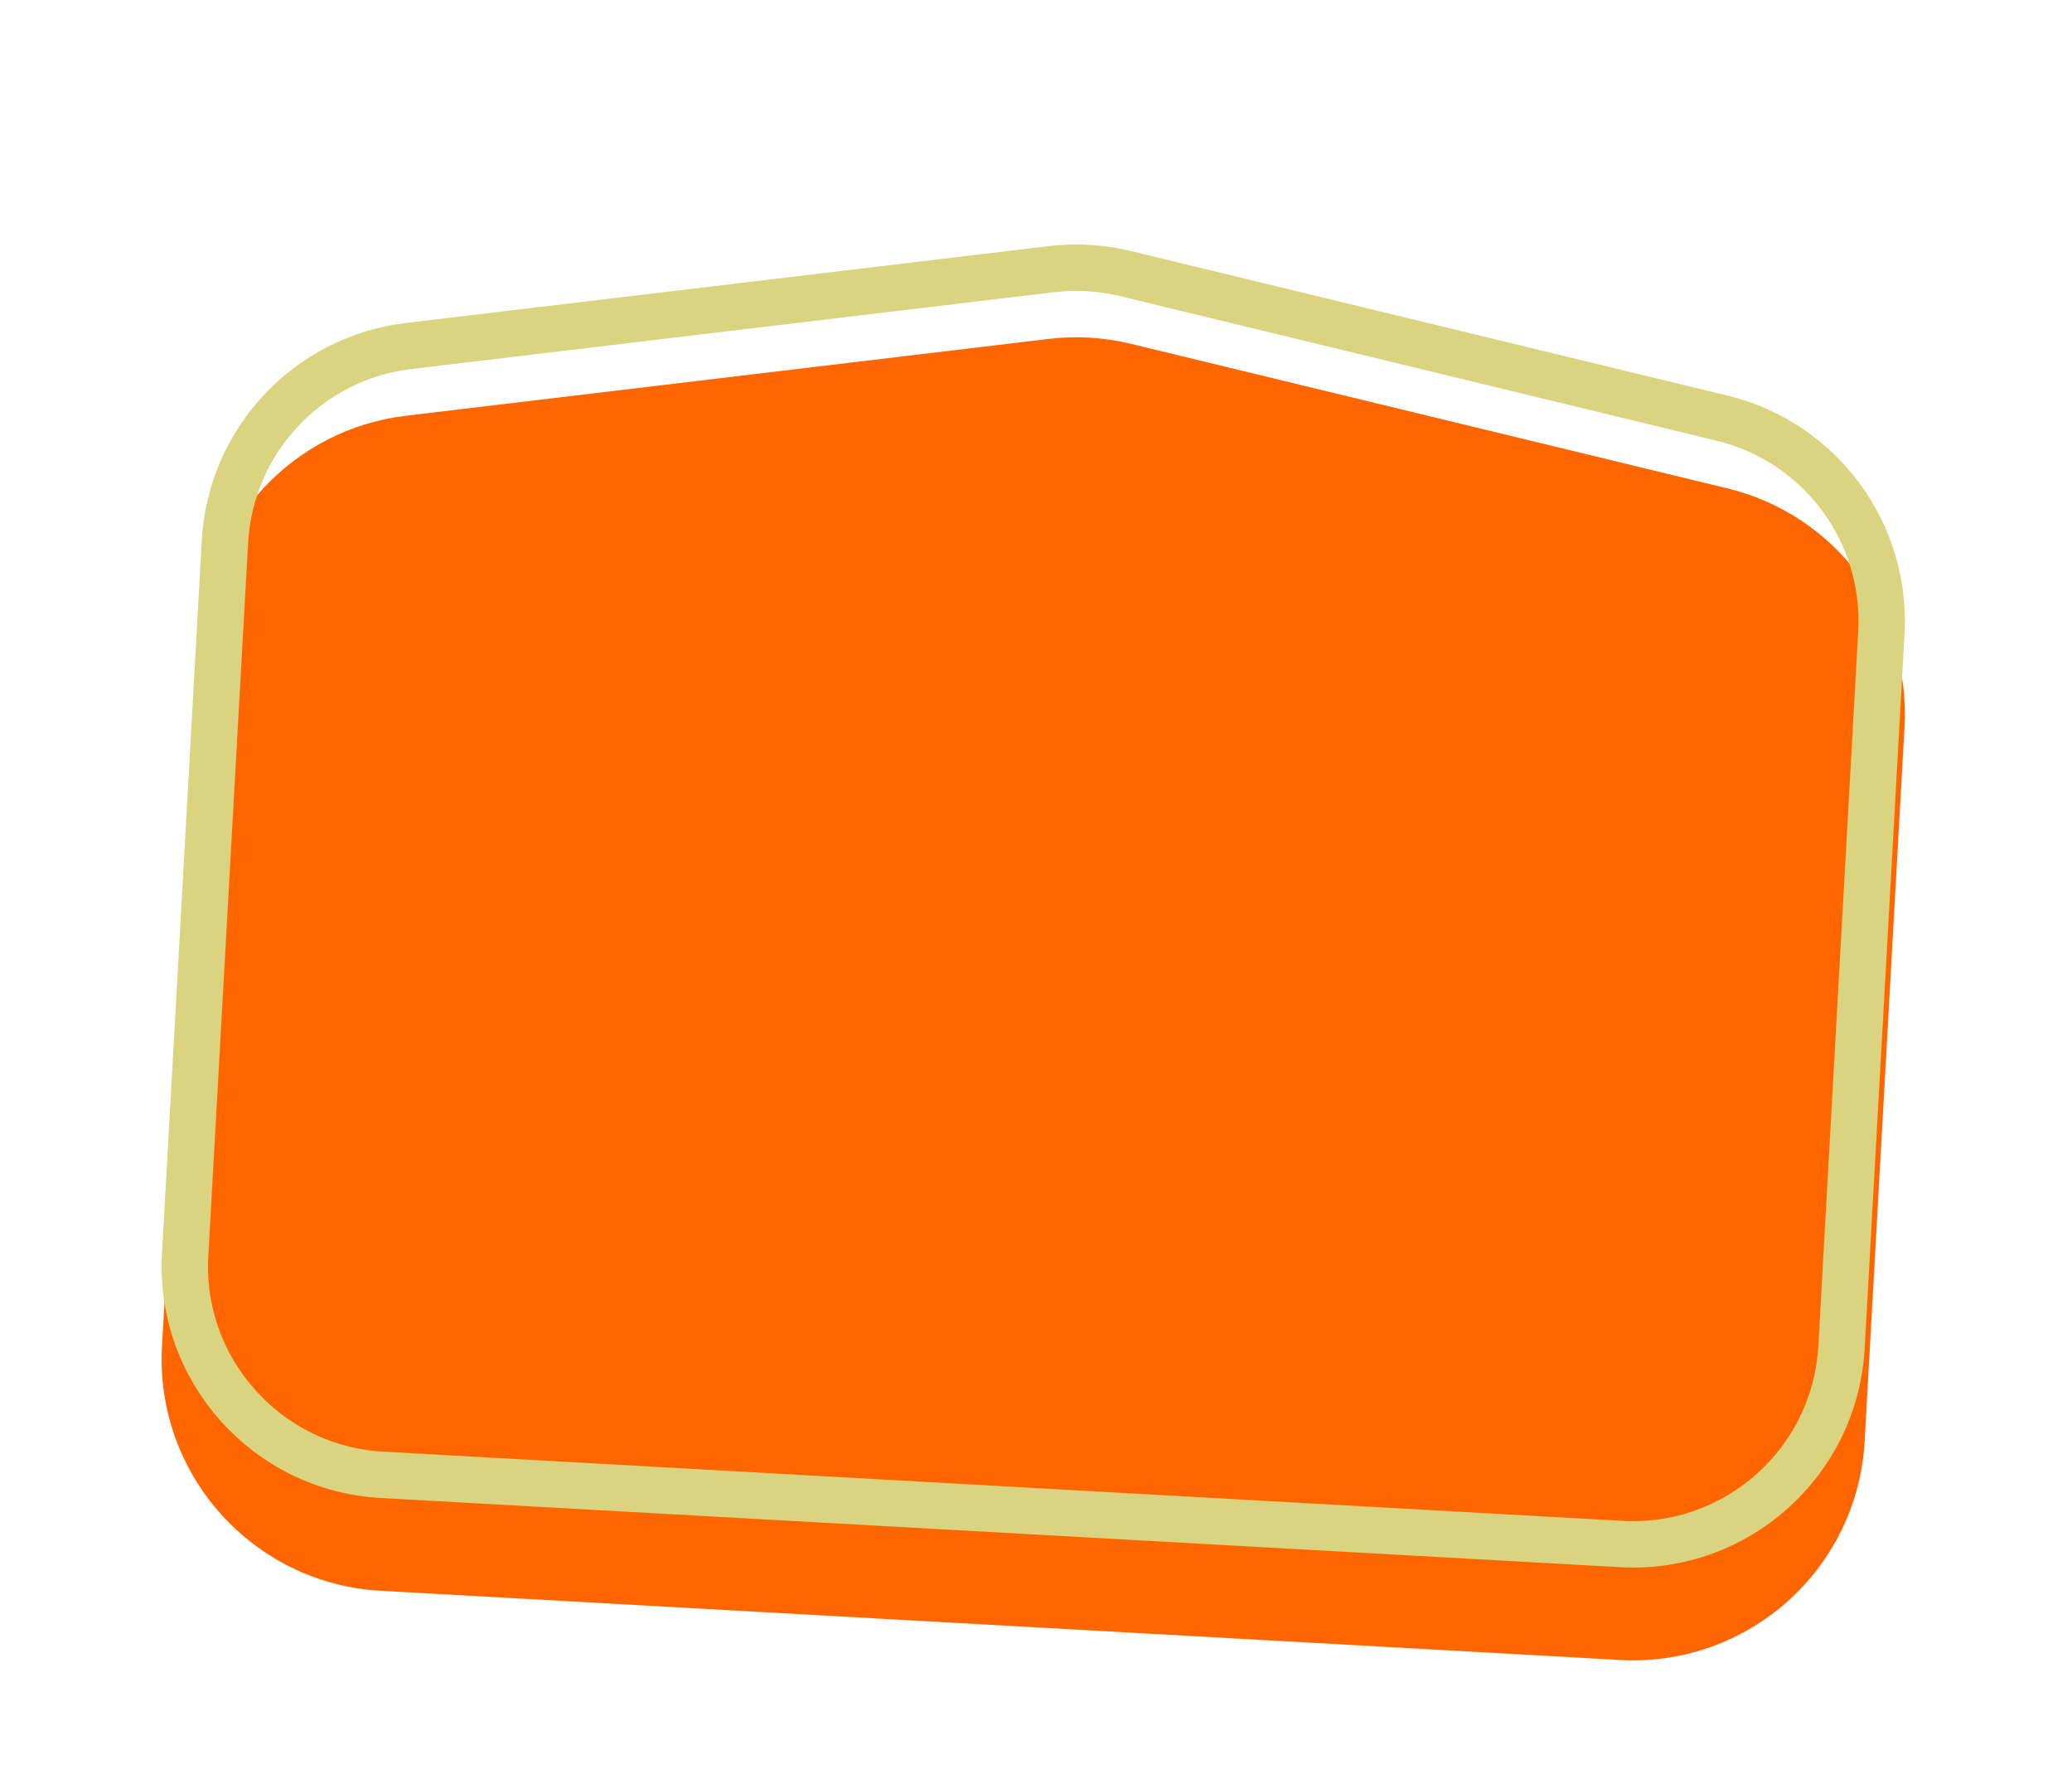
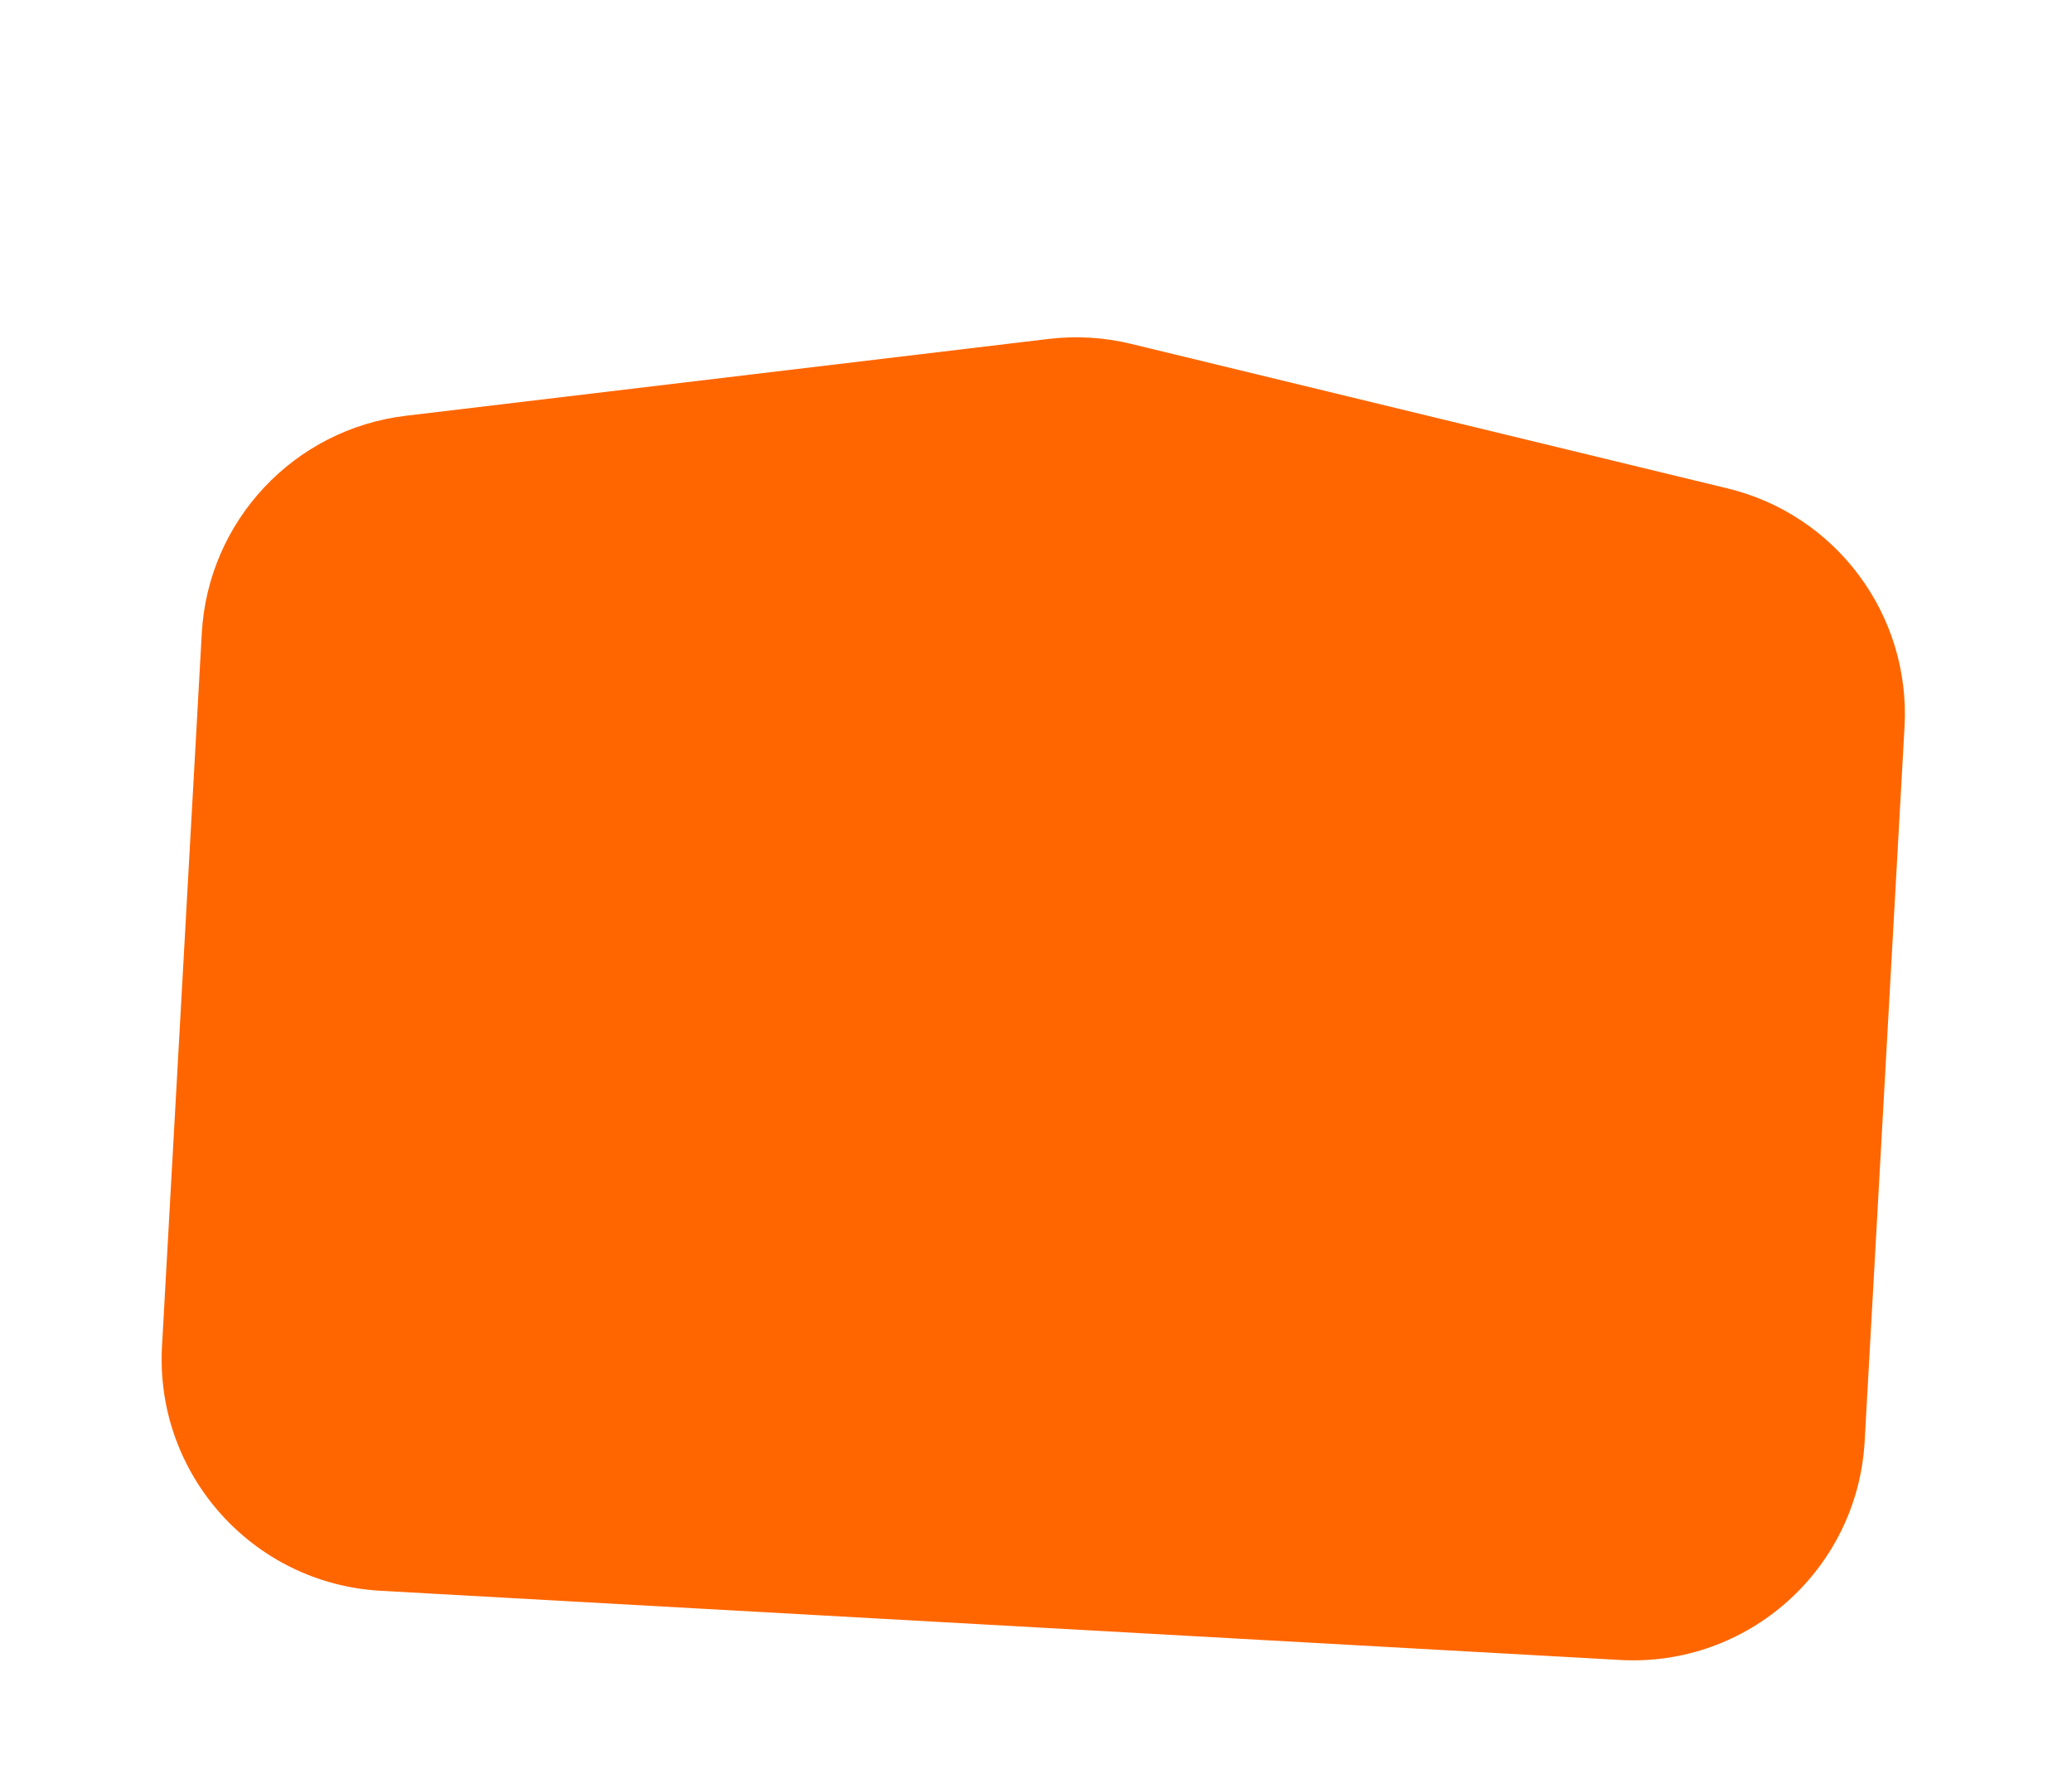
<svg xmlns="http://www.w3.org/2000/svg" width="268" height="230" viewBox="0 0 268 230" fill="none">
  <g filter="url(#filter0_i_57_130375)">
    <path d="M223.449 51.159C237.517 54.567 247.145 67.535 246.338 81.987L241.182 174.377C240.259 190.92 226.1 203.582 209.557 202.659L49.235 193.712C32.693 192.789 20.03 178.63 20.954 162.087L26.099 69.881C26.911 55.347 38.039 43.492 52.493 41.765L135.643 31.828C139.194 31.404 142.792 31.618 146.267 32.46L223.449 51.159Z" fill="#FF6600" />
  </g>
-   <path d="M222.742 54.075C235.403 57.142 244.069 68.813 243.343 81.82L238.187 174.21C237.356 189.099 224.613 200.495 209.724 199.664L49.403 190.716C34.514 189.886 23.118 177.142 23.949 162.254L29.095 70.048C29.825 56.967 39.84 46.298 52.849 44.744L135.999 34.807C139.195 34.425 142.433 34.618 145.561 35.376L222.742 54.075Z" stroke="#DAD480" stroke-width="6" />
  <defs>
    <filter id="filter0_i_57_130375" x="20.906" y="31.617" width="225.479" height="183.09" filterUnits="userSpaceOnUse" color-interpolation-filters="sRGB">
      <feFlood flood-opacity="0" result="BackgroundImageFix" />
      <feBlend mode="normal" in="SourceGraphic" in2="BackgroundImageFix" result="shape" />
      <feColorMatrix in="SourceAlpha" type="matrix" values="0 0 0 0 0 0 0 0 0 0 0 0 0 0 0 0 0 0 127 0" result="hardAlpha" />
      <feOffset dy="12" />
      <feGaussianBlur stdDeviation="12" />
      <feComposite in2="hardAlpha" operator="arithmetic" k2="-1" k3="1" />
      <feColorMatrix type="matrix" values="0 0 0 0 0 0 0 0 0 0 0 0 0 0 0 0 0 0 0.5 0" />
      <feBlend mode="normal" in2="shape" result="effect1_innerShadow_57_130375" />
    </filter>
  </defs>
</svg>